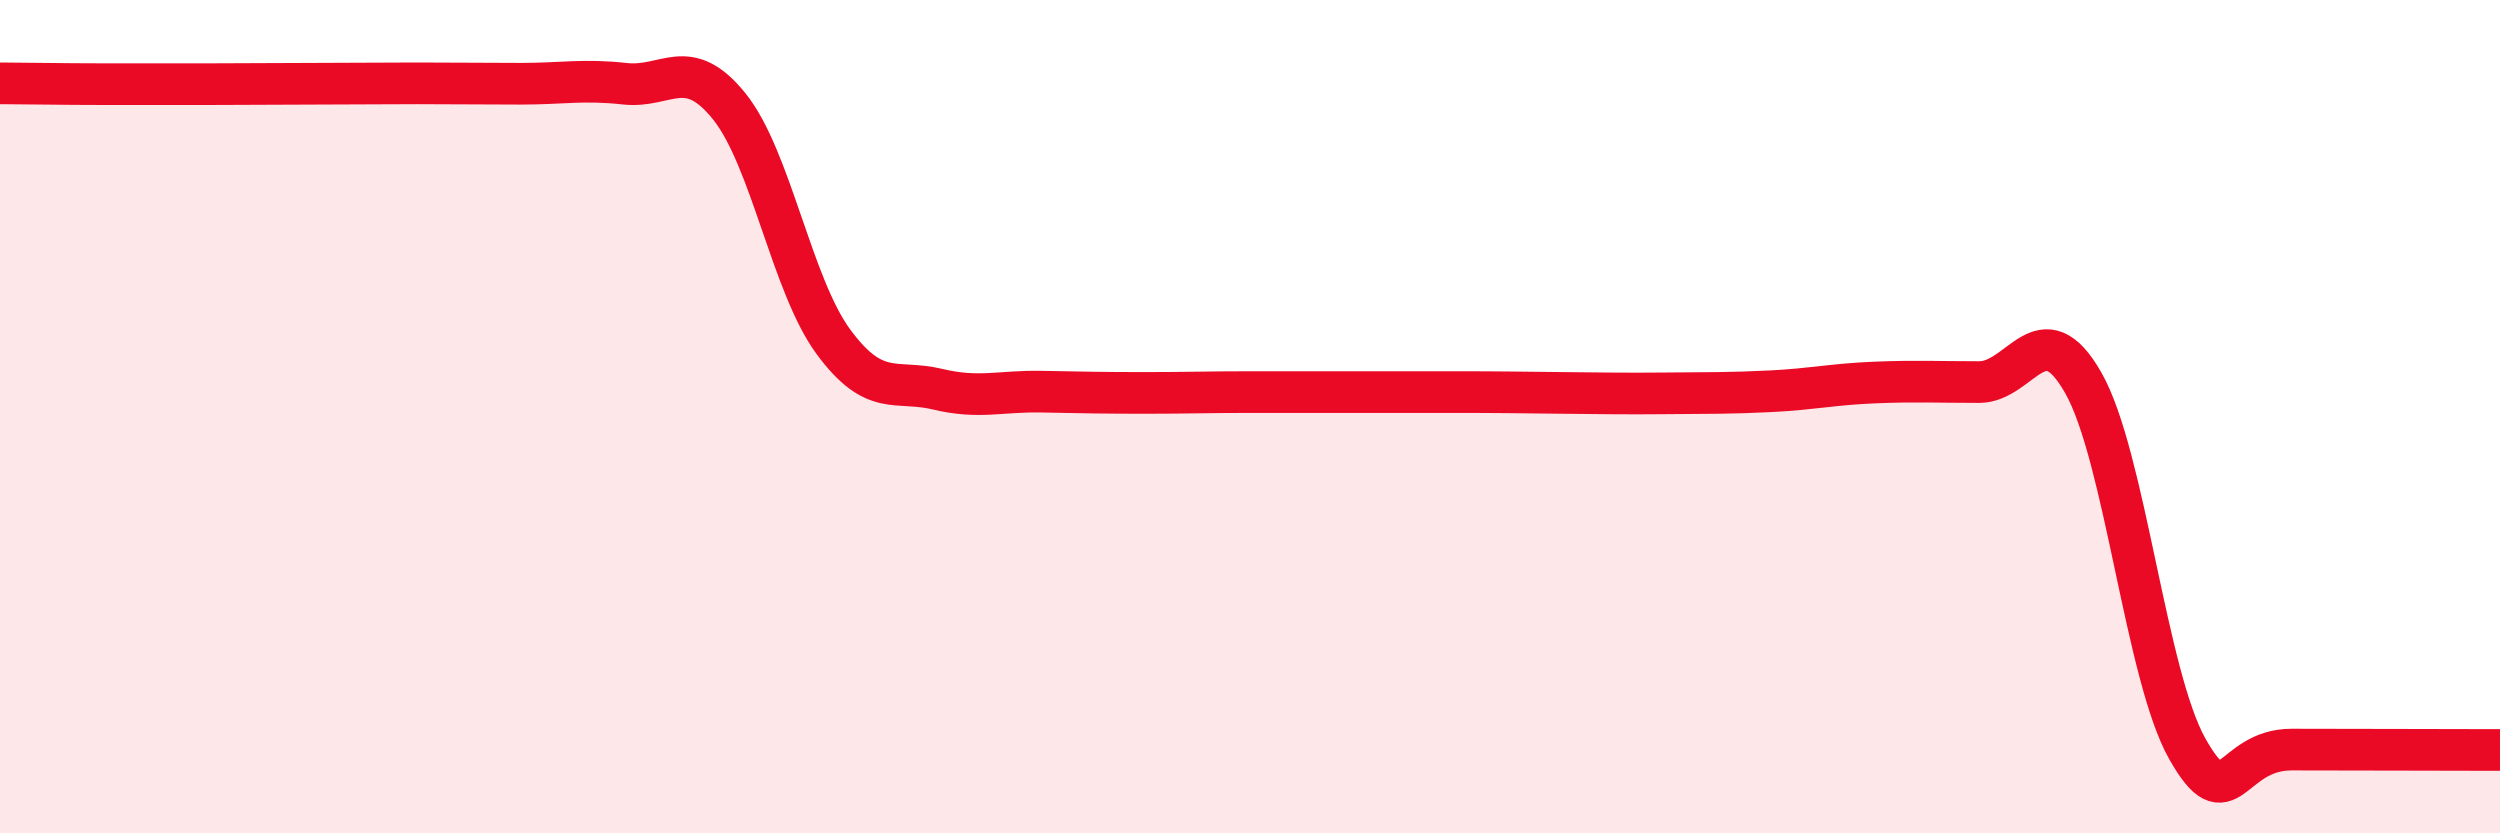
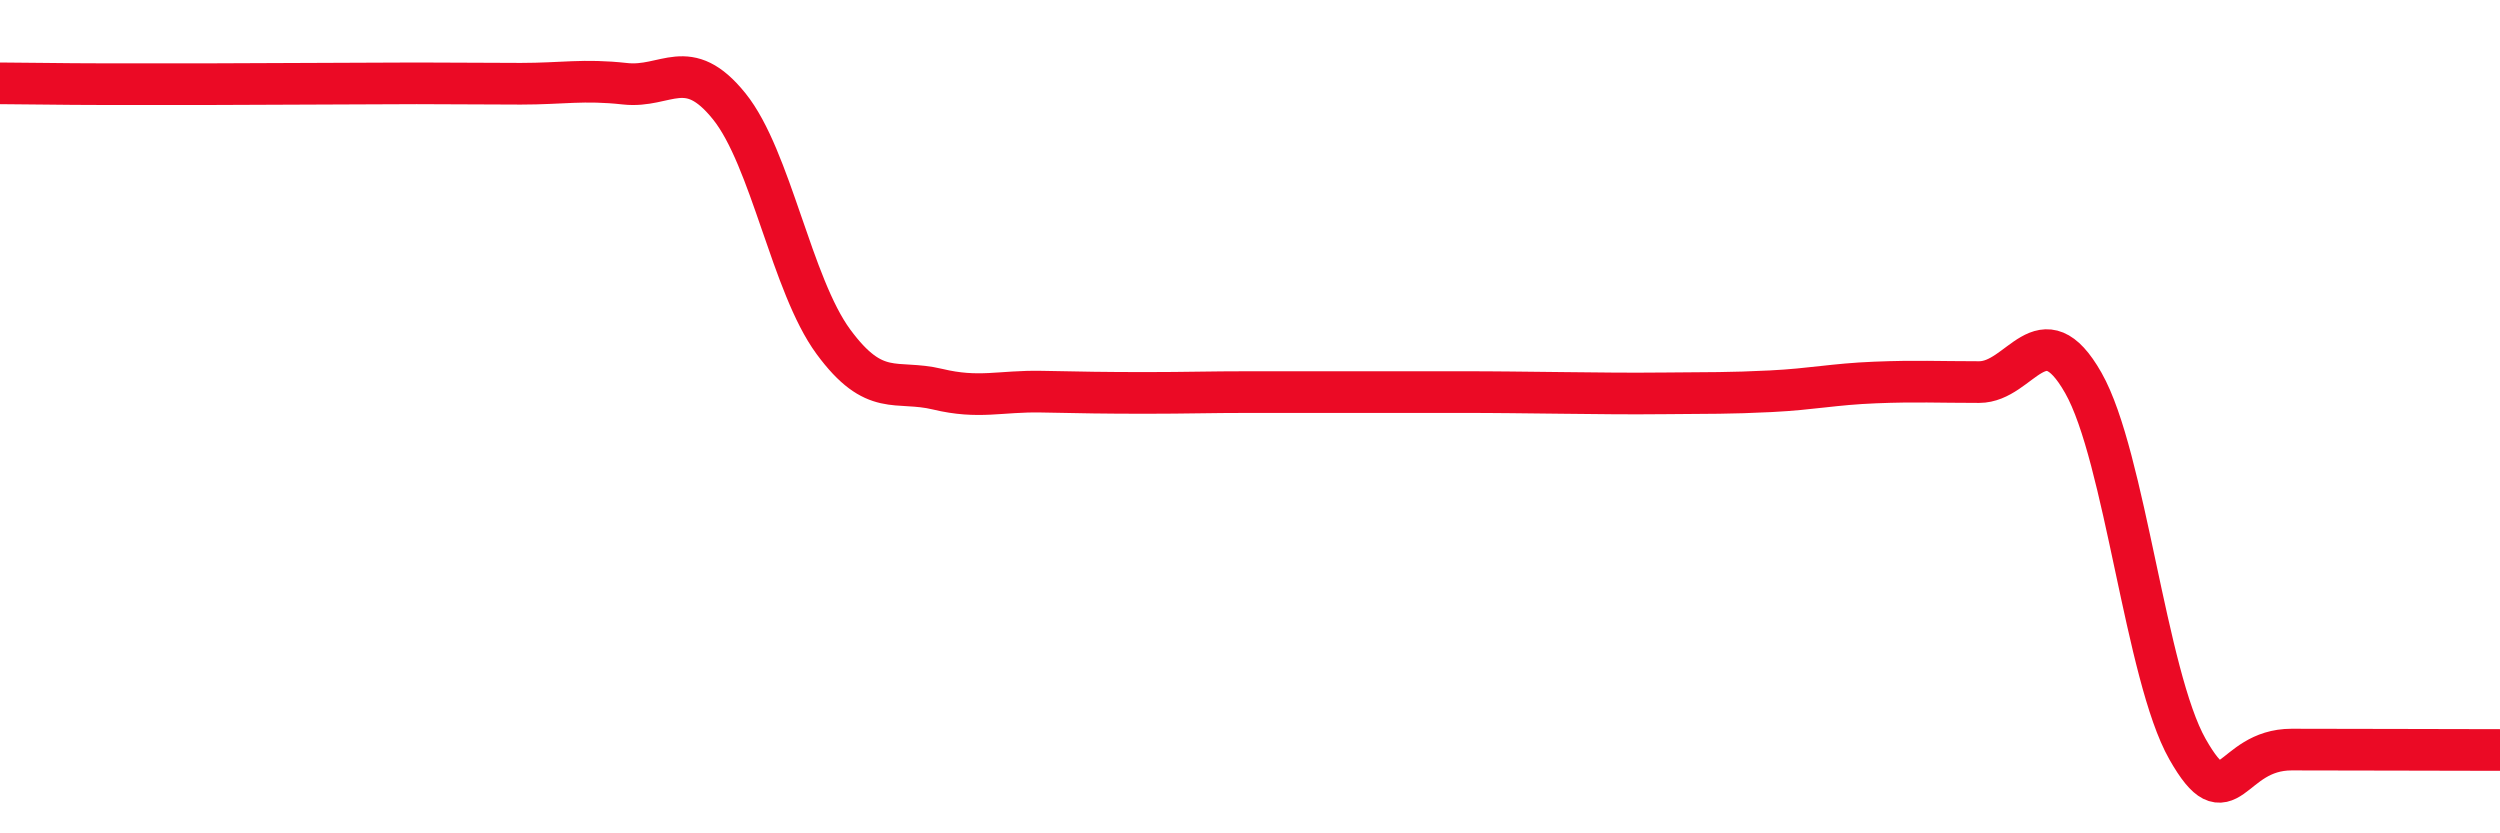
<svg xmlns="http://www.w3.org/2000/svg" width="60" height="20" viewBox="0 0 60 20">
-   <path d="M 0,2 C 0.5,2 1.5,2.02 2.5,2.02 C 3.5,2.02 4,2.02 5,2.02 C 6,2.02 6.5,2.01 7.5,2.01 C 8.5,2.01 9,2 10,2 C 11,2 11.5,2.01 12.5,2.01 C 13.5,2.01 14,1.9 15,2.01 C 16,2.12 16.5,1.31 17.5,2.55 C 18.5,3.79 19,6.84 20,8.2 C 21,9.56 21.5,9.1 22.5,9.34 C 23.5,9.58 24,9.38 25,9.4 C 26,9.42 26.5,9.43 27.5,9.43 C 28.5,9.43 29,9.41 30,9.41 C 31,9.41 31.5,9.41 32.5,9.41 C 33.5,9.41 34,9.41 35,9.41 C 36,9.41 36.5,9.42 37.5,9.43 C 38.5,9.44 39,9.45 40,9.44 C 41,9.43 41.5,9.44 42.5,9.39 C 43.5,9.34 44,9.22 45,9.18 C 46,9.14 46.5,9.17 47.5,9.17 C 48.5,9.17 49,7.43 50,9.19 C 51,10.95 51.5,16.22 52.5,17.98 C 53.5,19.74 53.5,17.99 55,17.99 C 56.5,17.99 59,18 60,18L60 20L0 20Z" fill="#EB0A25" opacity="0.1" stroke-linecap="round" stroke-linejoin="round" />
  <path d="M 0,2 C 0.5,2 1.5,2.02 2.5,2.02 C 3.5,2.02 4,2.02 5,2.02 C 6,2.02 6.5,2.01 7.5,2.01 C 8.5,2.01 9,2 10,2 C 11,2 11.5,2.01 12.5,2.01 C 13.5,2.01 14,1.9 15,2.01 C 16,2.12 16.5,1.31 17.5,2.55 C 18.5,3.79 19,6.84 20,8.2 C 21,9.56 21.5,9.1 22.5,9.34 C 23.5,9.58 24,9.38 25,9.4 C 26,9.42 26.5,9.43 27.5,9.43 C 28.5,9.43 29,9.41 30,9.41 C 31,9.41 31.5,9.41 32.5,9.41 C 33.5,9.41 34,9.41 35,9.41 C 36,9.41 36.5,9.42 37.5,9.43 C 38.5,9.44 39,9.45 40,9.44 C 41,9.43 41.5,9.44 42.5,9.39 C 43.5,9.34 44,9.22 45,9.18 C 46,9.14 46.5,9.17 47.5,9.17 C 48.5,9.17 49,7.43 50,9.19 C 51,10.95 51.5,16.22 52.5,17.98 C 53.5,19.74 53.5,17.99 55,17.99 C 56.5,17.99 59,18 60,18" stroke="#EB0A25" stroke-width="1" fill="none" stroke-linecap="round" stroke-linejoin="round" />
</svg>